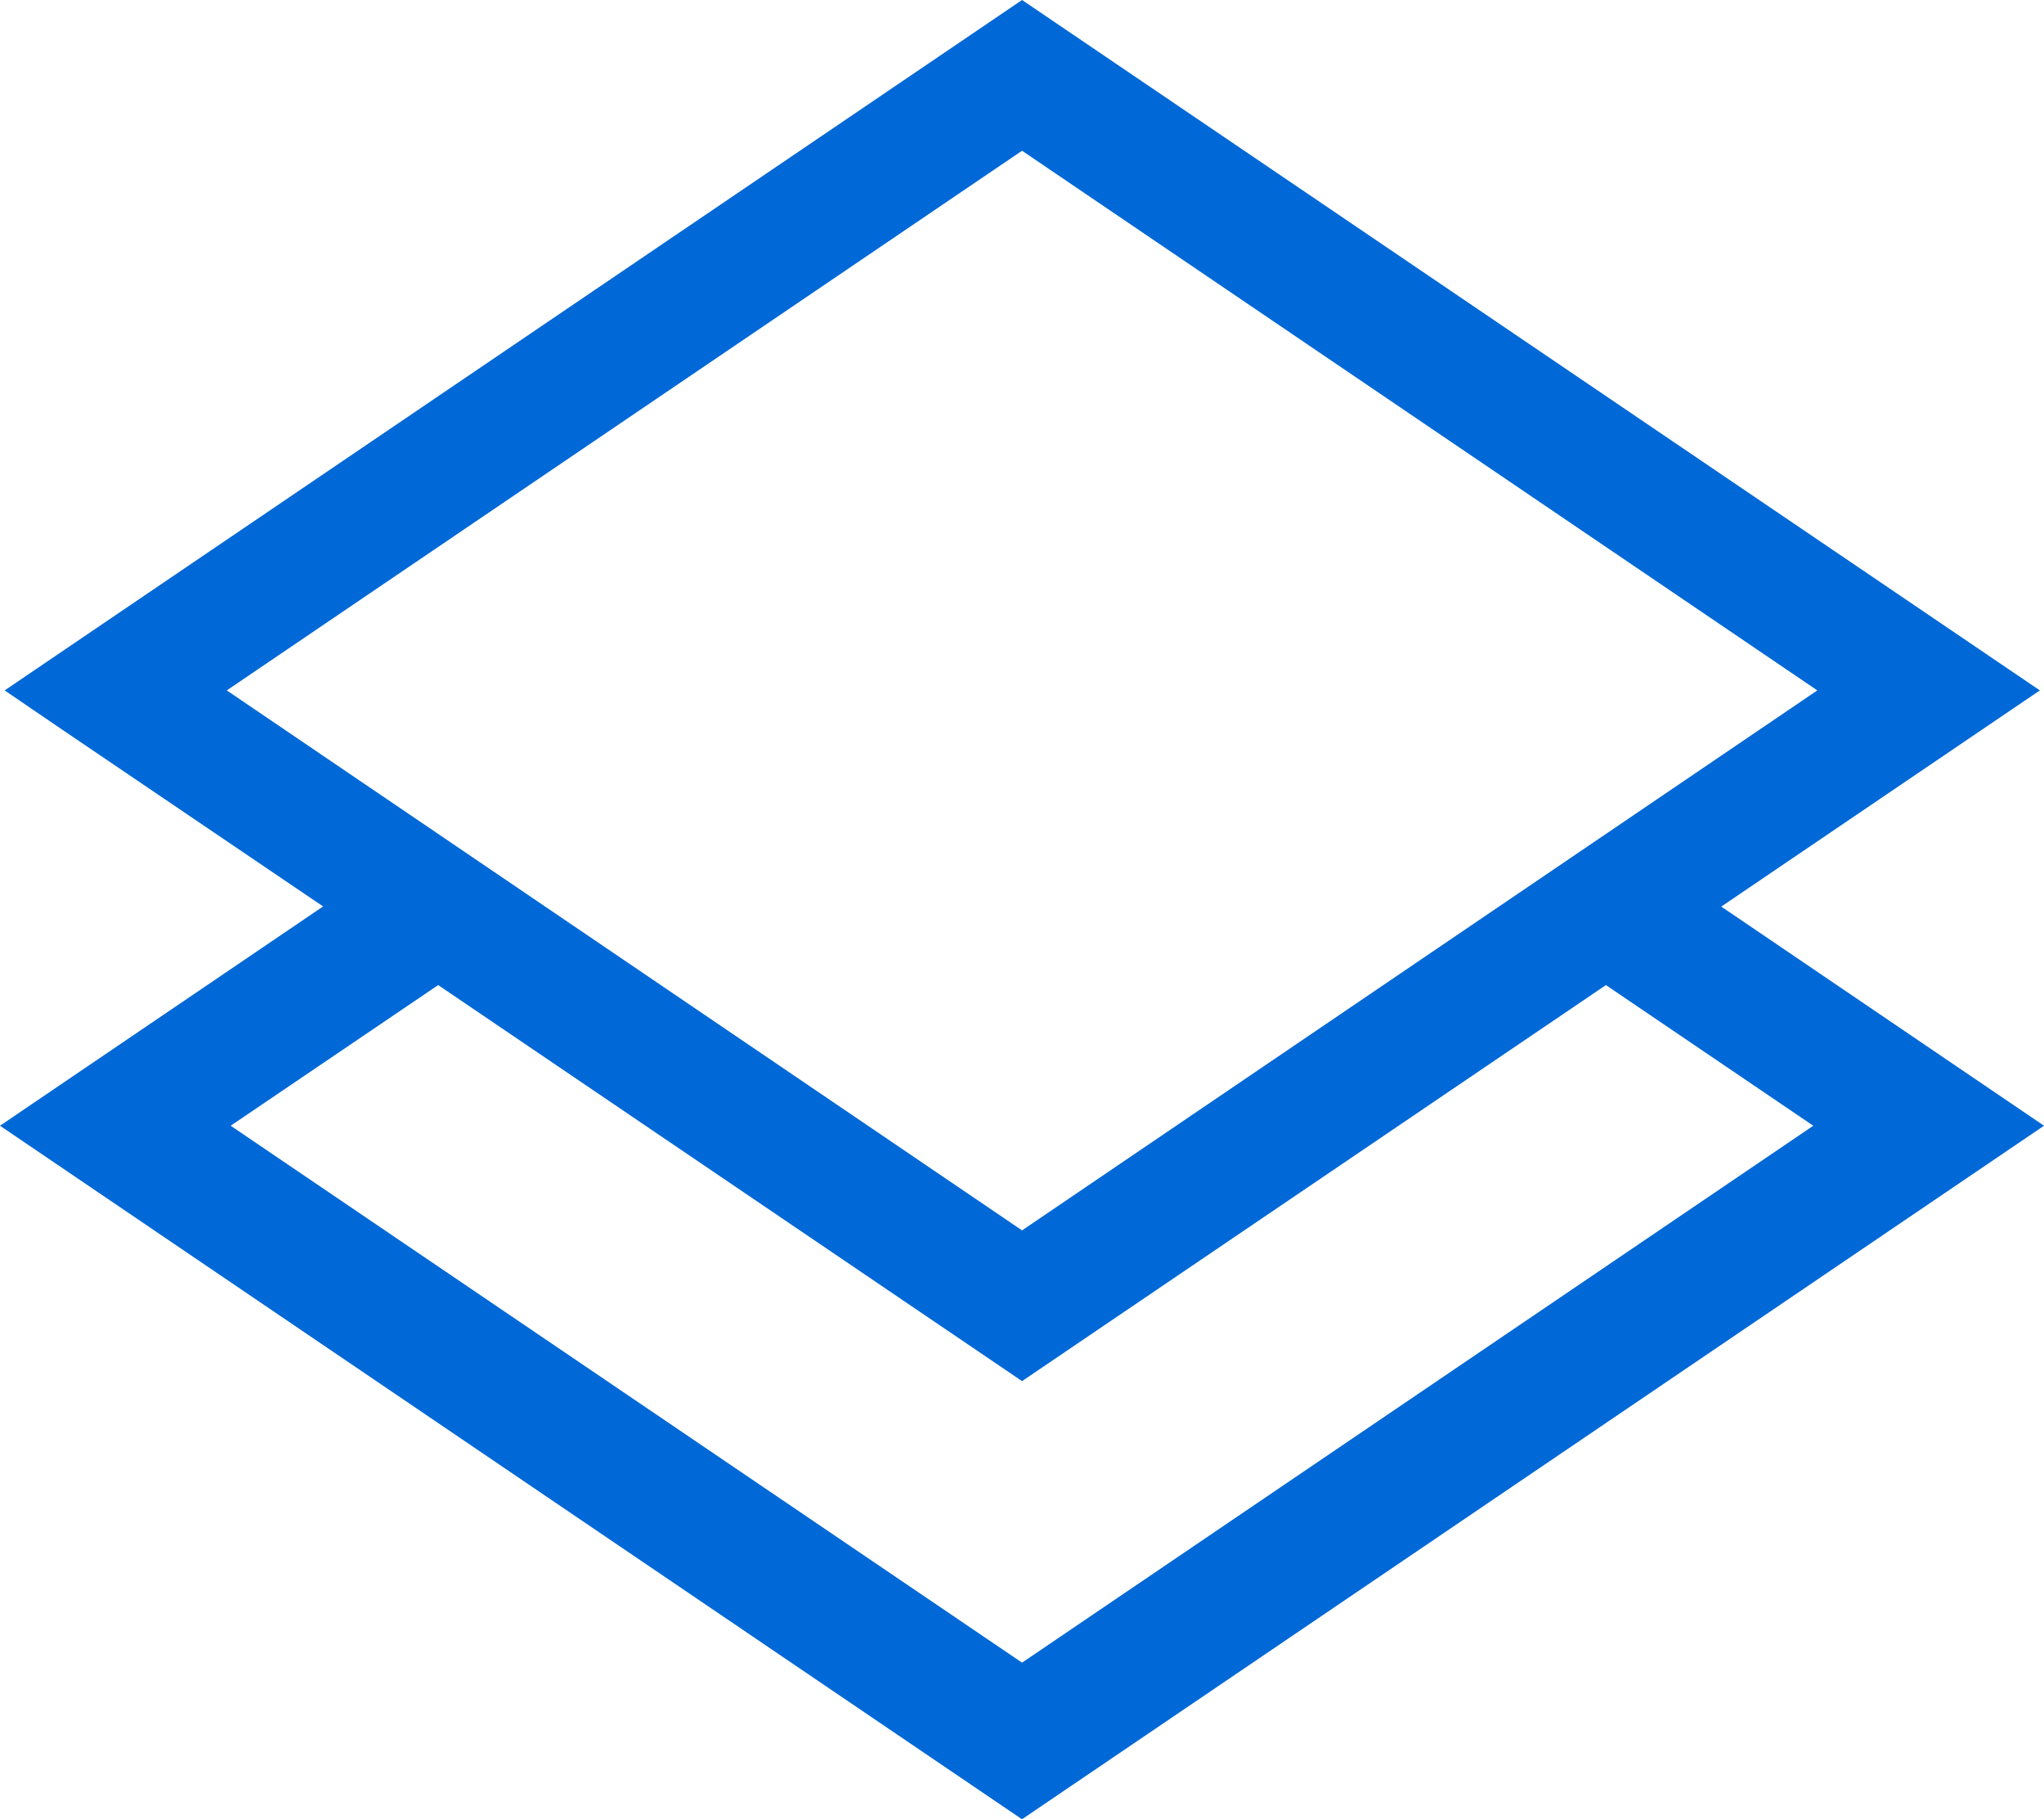
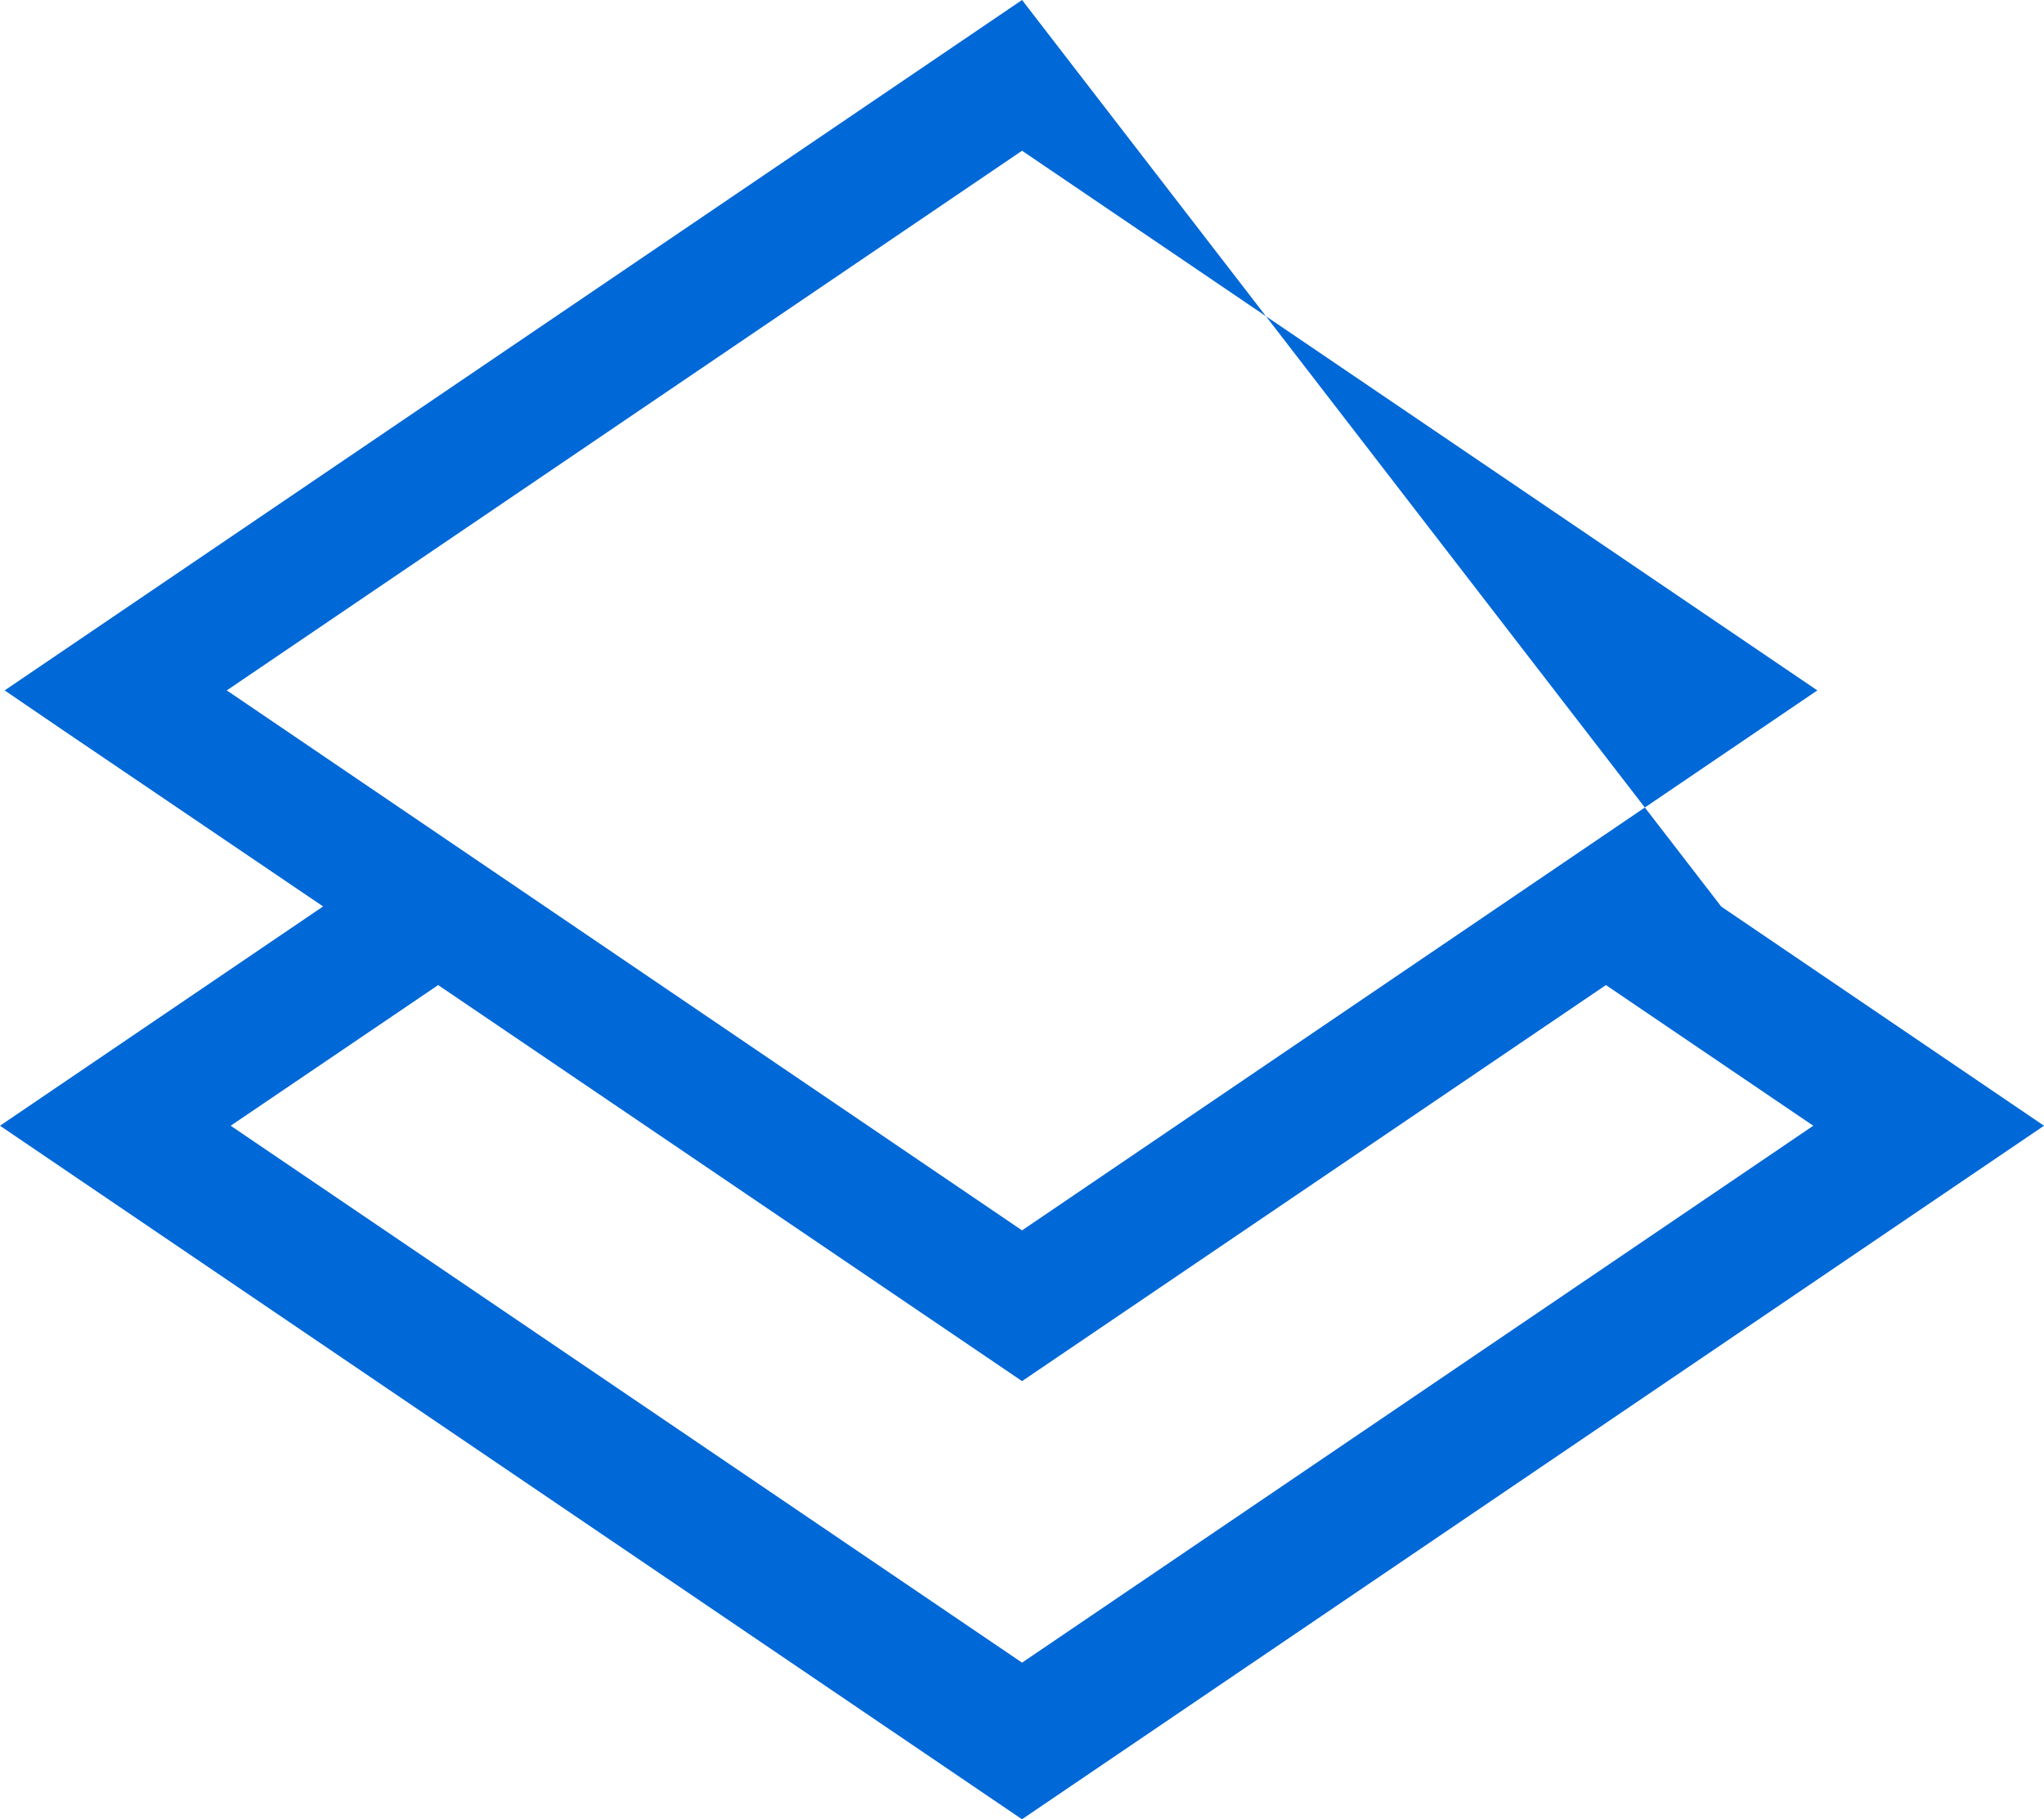
<svg xmlns="http://www.w3.org/2000/svg" width="40" height="35.605" viewBox="0 0 40 35.605">
-   <path id="_93f5fe5af0918efc8b7c12ce84a3ed1f" data-name="93f5fe5af0918efc8b7c12ce84a3ed1f" d="M20.11.988.2,14.5l1.082.738,5.15,3.49L.109,23.02l20,13.573,20-13.573-6.316-4.289L40.028,14.5Zm0,2.95L35.673,14.5,20.11,25.068,4.547,14.5ZM8.684,20.267,20.11,28.018l11.426-7.751,4.058,2.753L20.11,33.528,4.623,23.02Z" transform="translate(-0.109 -0.988)" fill="#0068d7" />
+   <path id="_93f5fe5af0918efc8b7c12ce84a3ed1f" data-name="93f5fe5af0918efc8b7c12ce84a3ed1f" d="M20.11.988.2,14.5l1.082.738,5.15,3.49L.109,23.02l20,13.573,20-13.573-6.316-4.289Zm0,2.95L35.673,14.5,20.11,25.068,4.547,14.5ZM8.684,20.267,20.11,28.018l11.426-7.751,4.058,2.753L20.11,33.528,4.623,23.02Z" transform="translate(-0.109 -0.988)" fill="#0068d7" />
</svg>